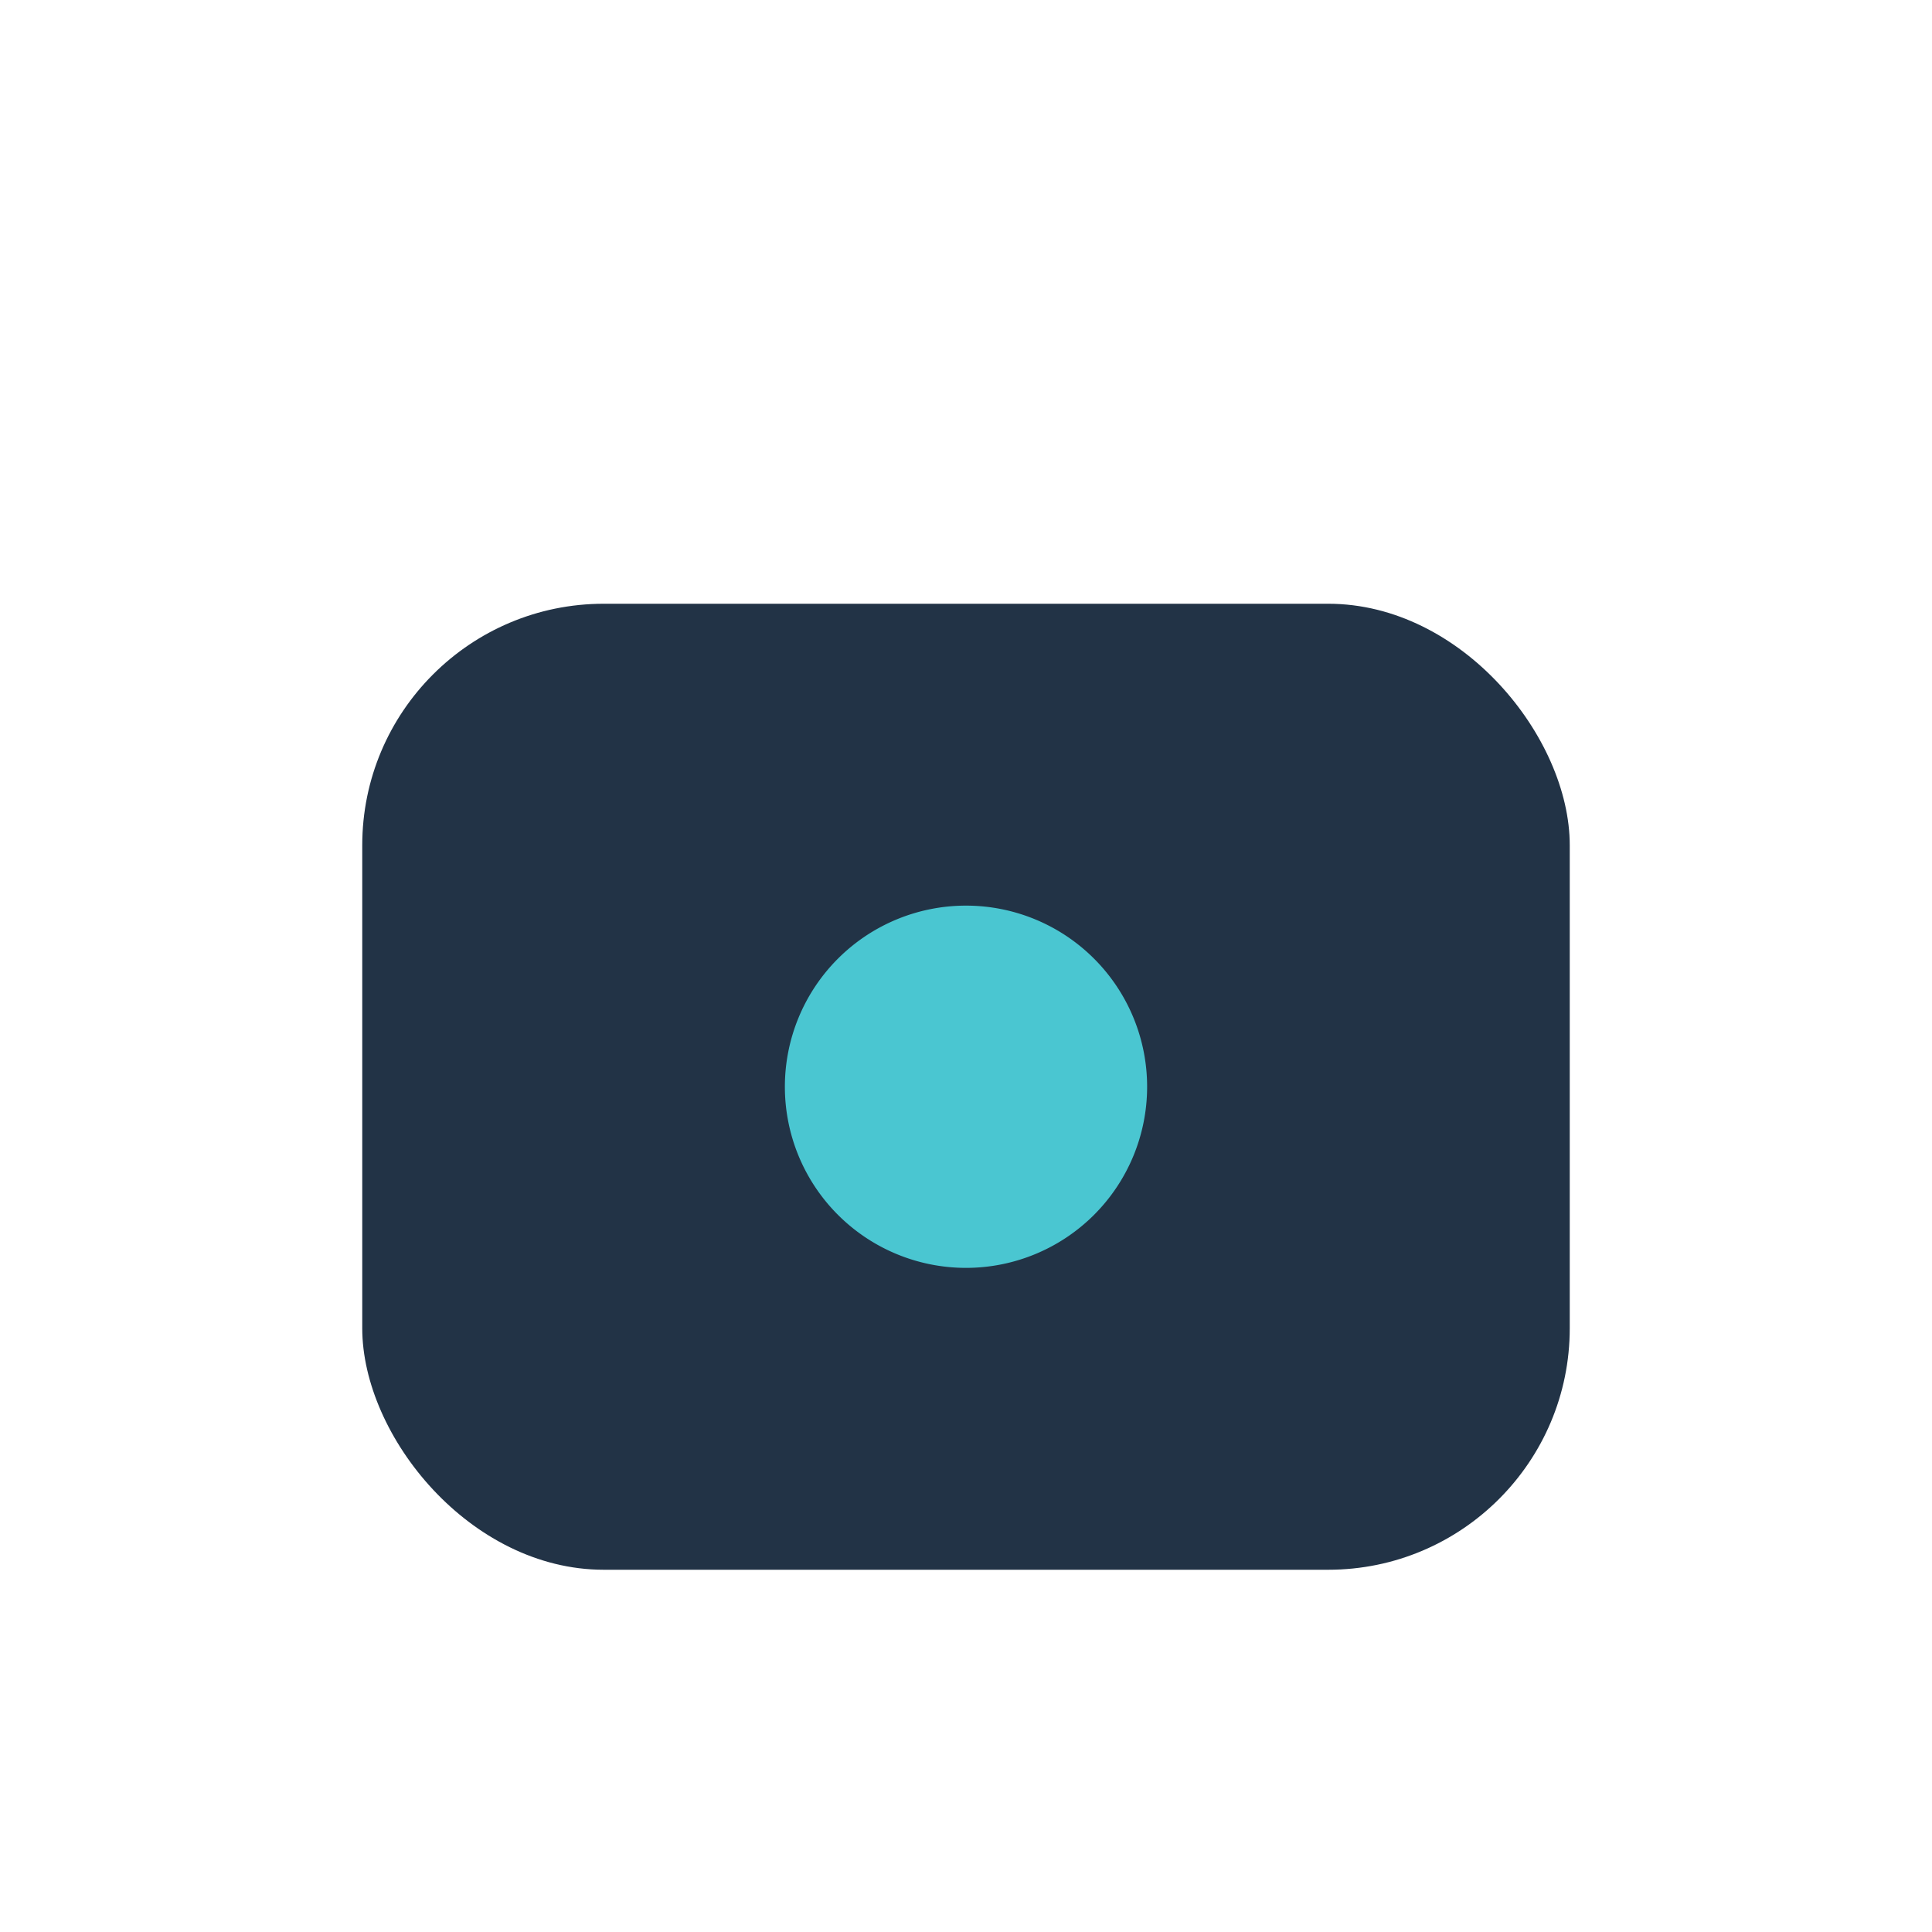
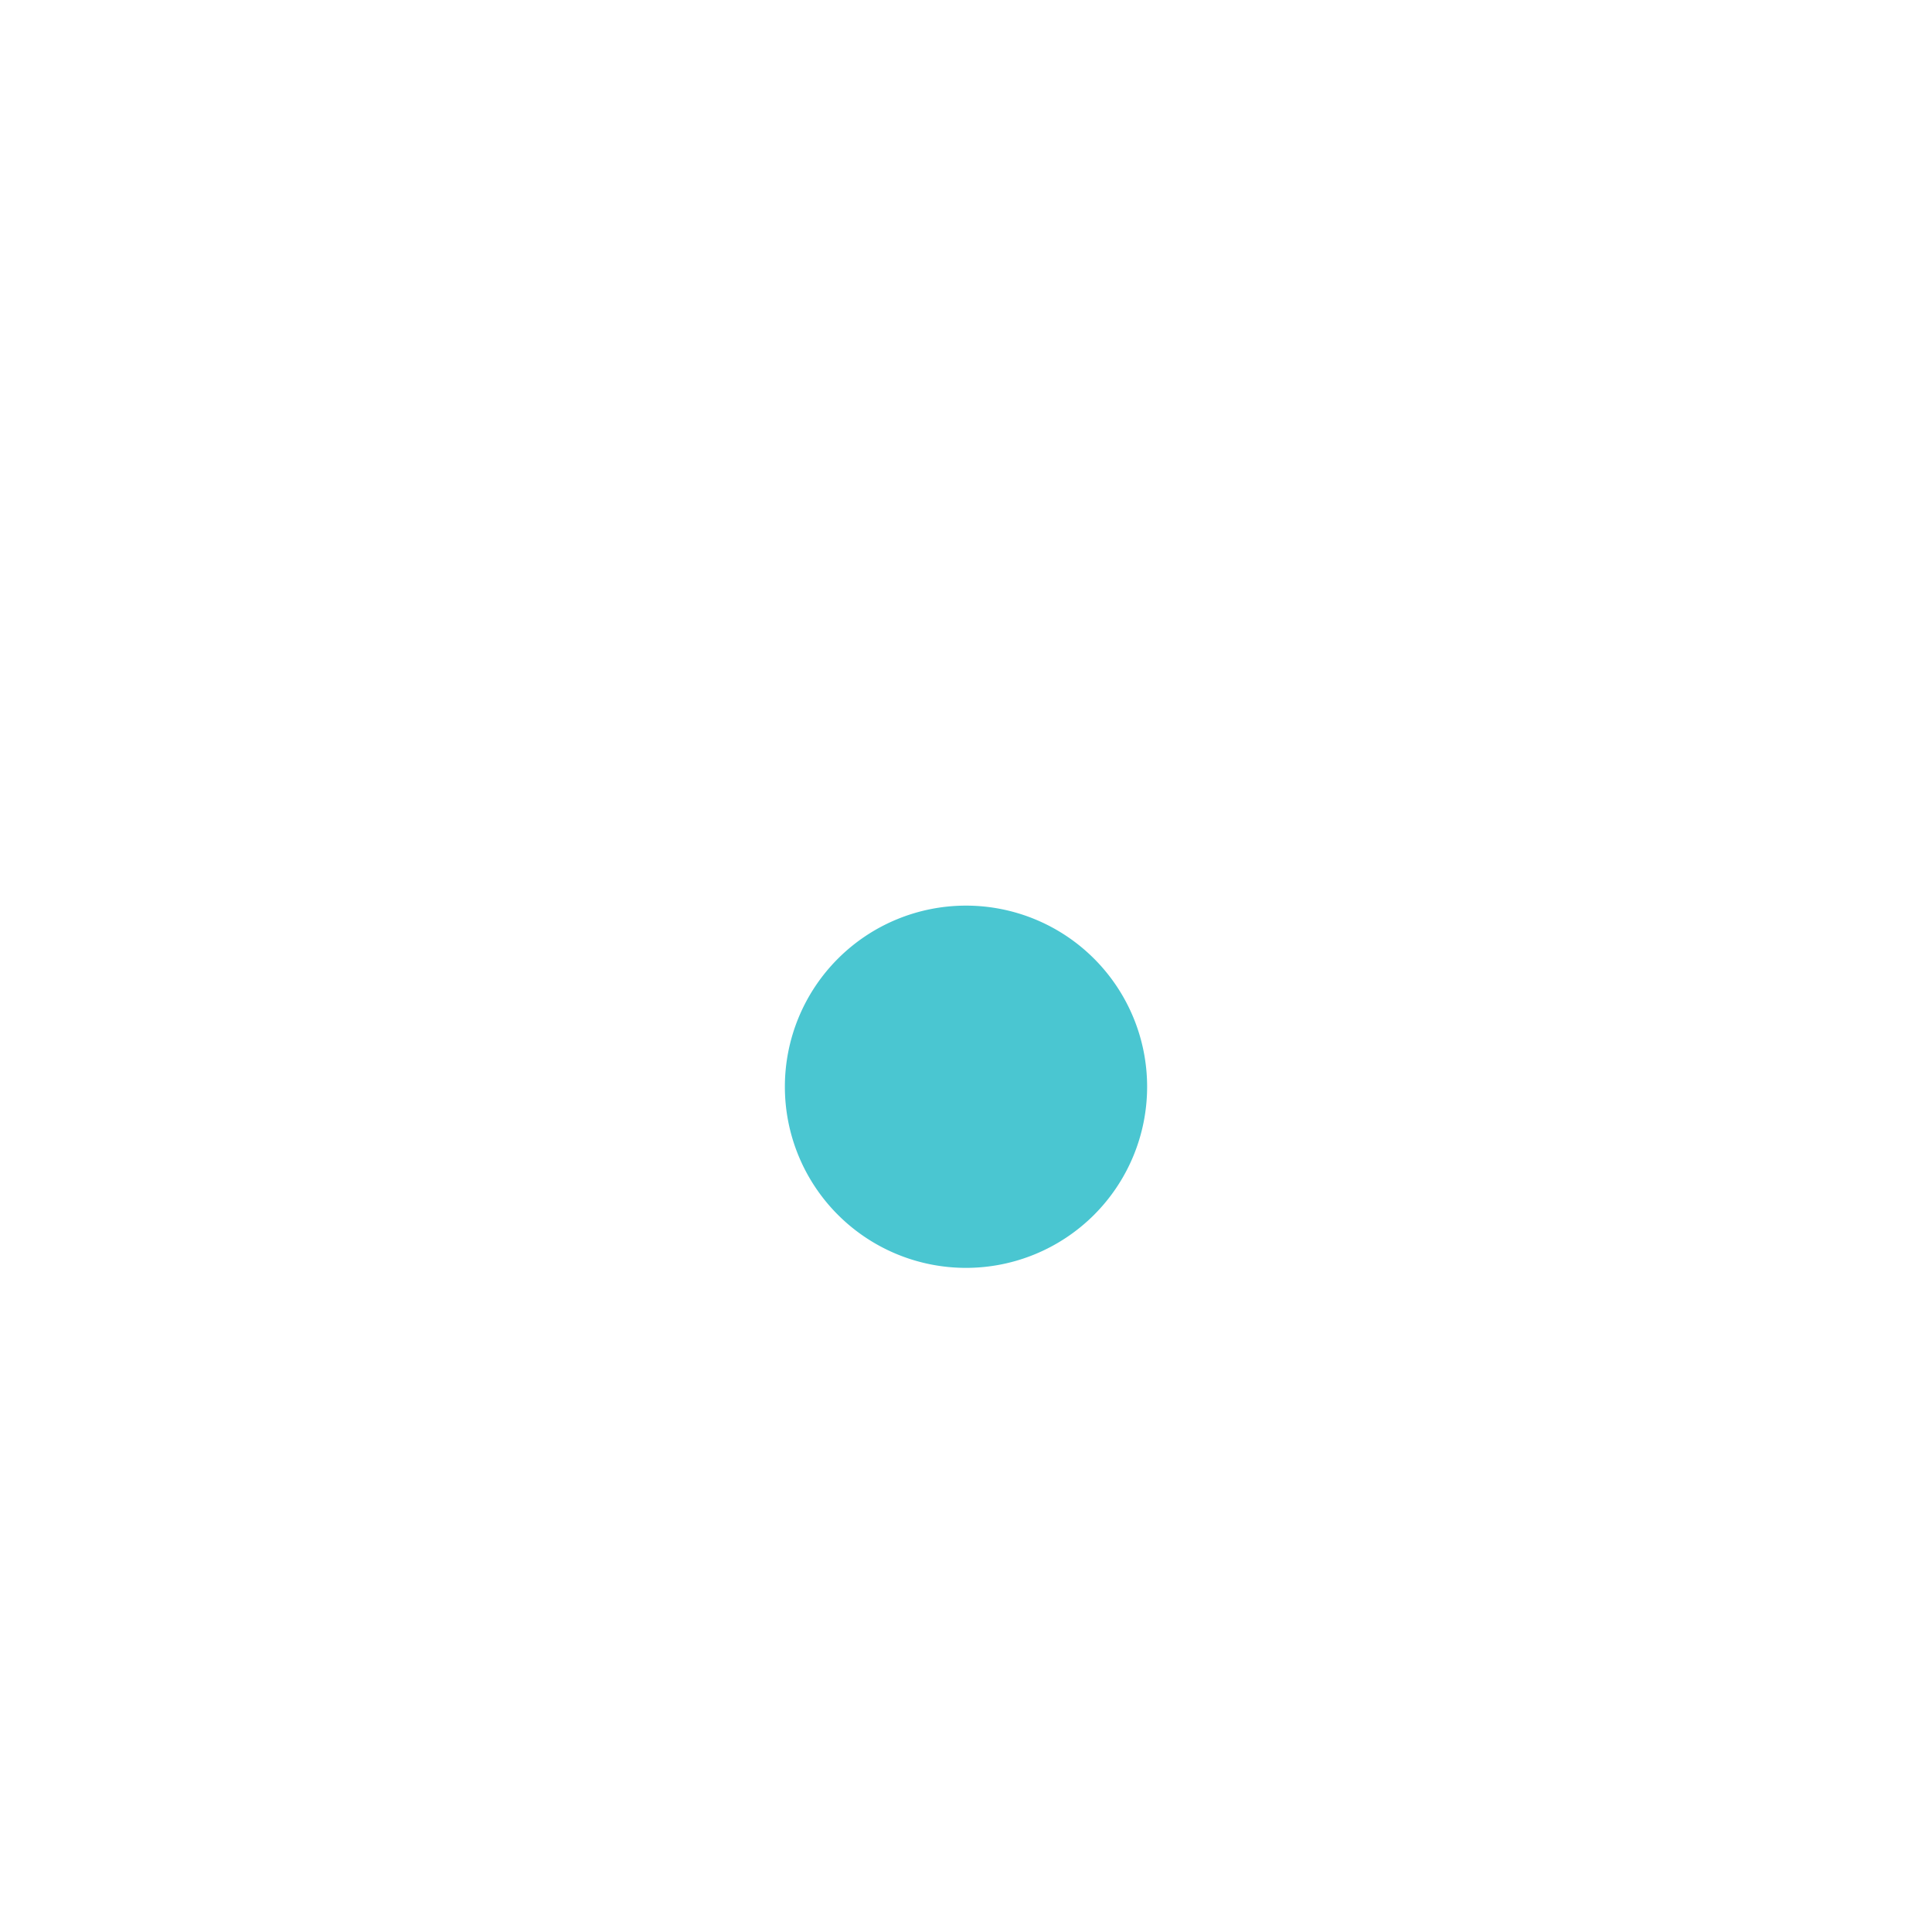
<svg xmlns="http://www.w3.org/2000/svg" width="32" height="32" viewBox="0 0 32 32">
-   <rect x="6" y="10" width="20" height="16" rx="4" fill="#223346" />
  <path d="M16 21a3 3 0 1 0 0-6 3 3 0 0 0 0 6z" fill="#4AC6D1" />
</svg>